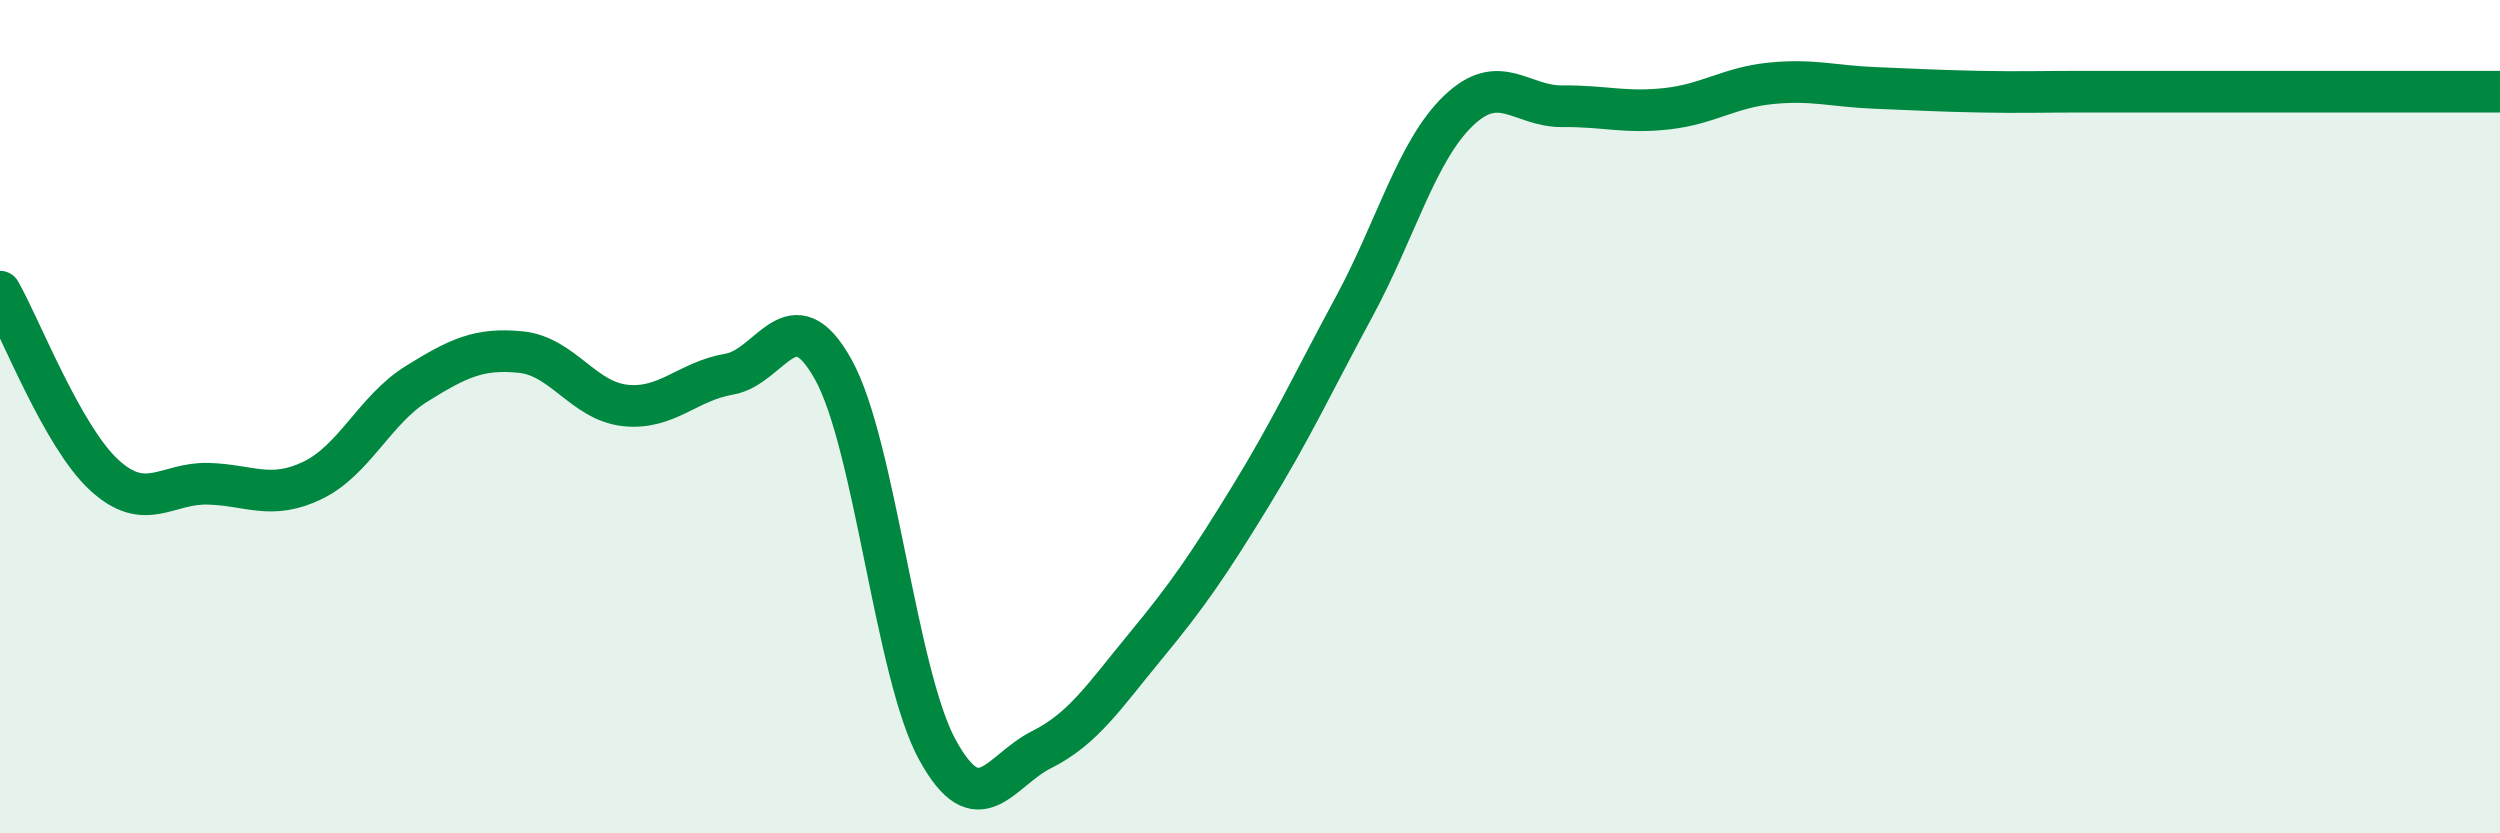
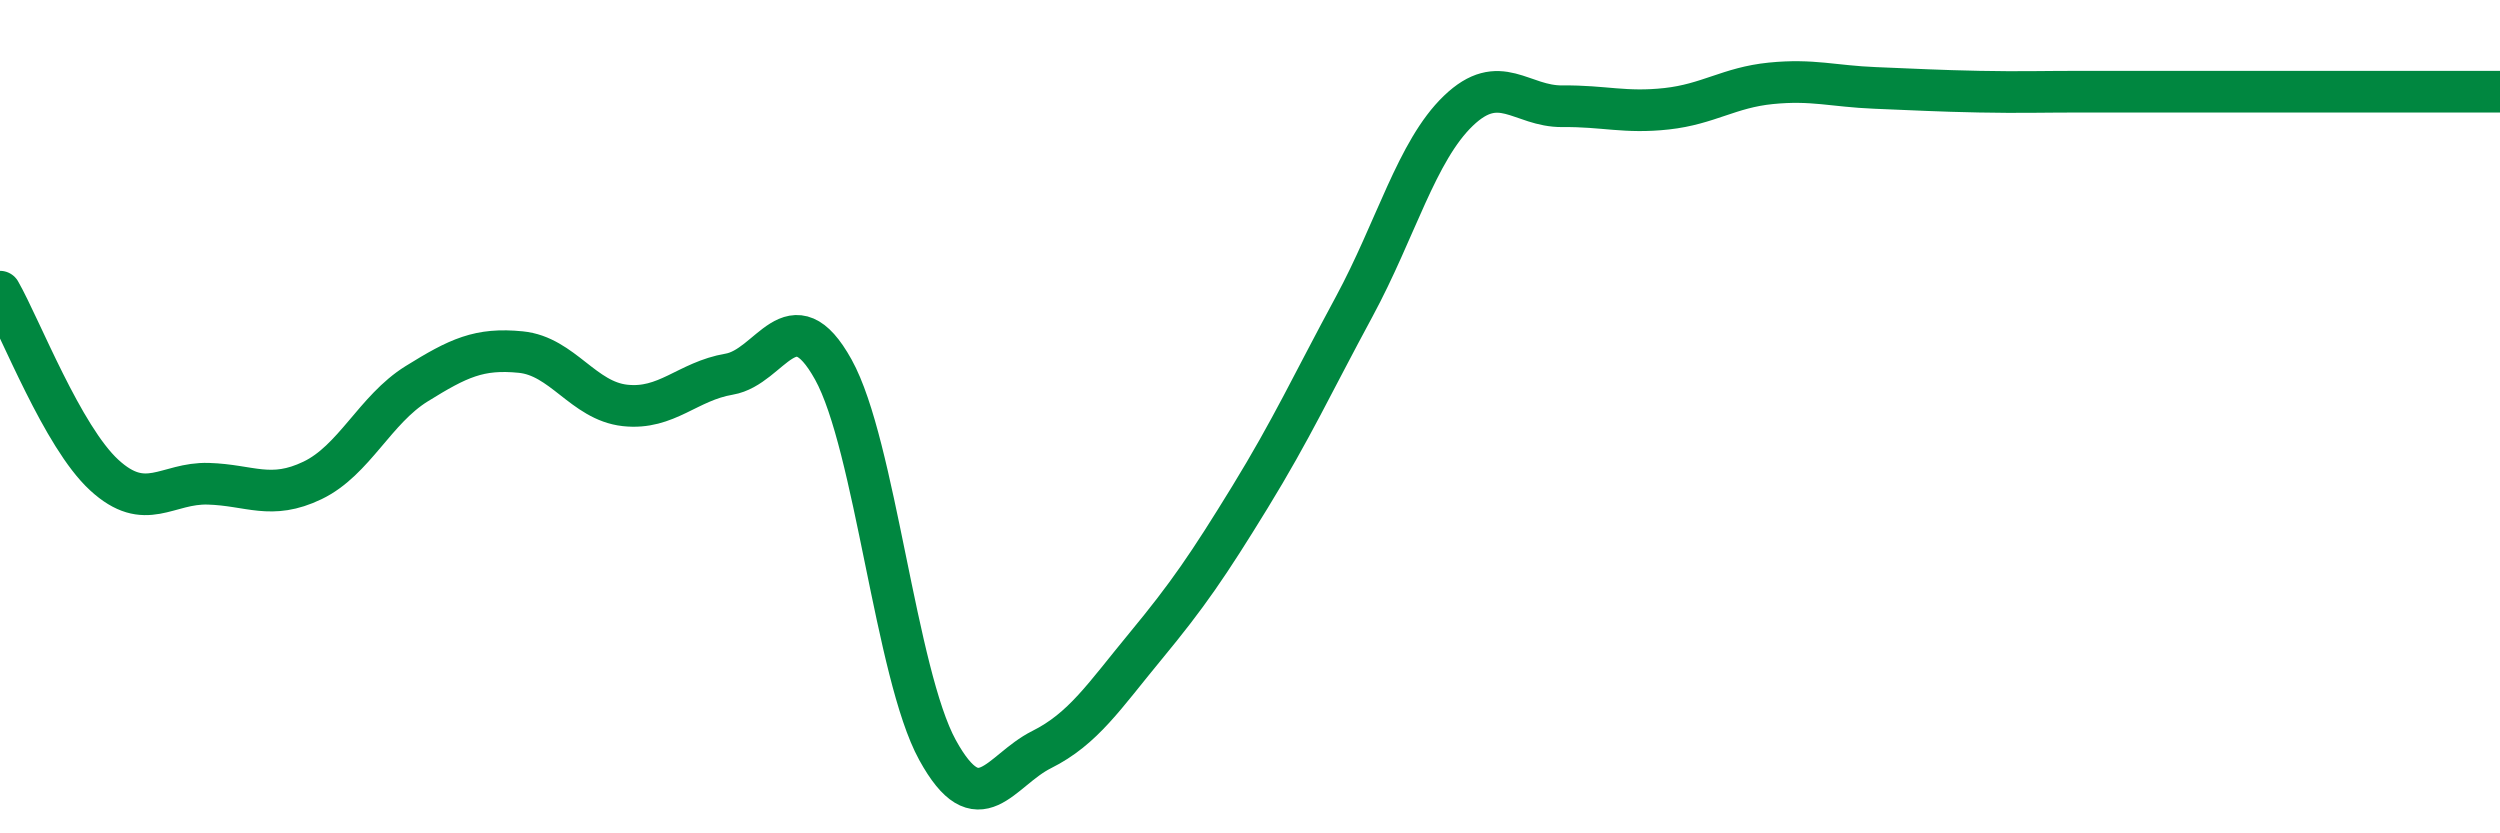
<svg xmlns="http://www.w3.org/2000/svg" width="60" height="20" viewBox="0 0 60 20">
-   <path d="M 0,7 C 0.5,7.88 1.5,10.48 2.5,11.4 C 3.5,12.32 4,11.58 5,11.61 C 6,11.64 6.5,12.01 7.5,11.53 C 8.5,11.05 9,9.83 10,9.21 C 11,8.59 11.5,8.35 12.5,8.45 C 13.5,8.55 14,9.62 15,9.73 C 16,9.84 16.5,9.15 17.5,8.98 C 18.5,8.81 19,7.07 20,8.87 C 21,10.67 21.5,16.18 22.5,18 C 23.5,19.82 24,18.49 25,17.99 C 26,17.49 26.5,16.71 27.5,15.5 C 28.5,14.29 29,13.56 30,11.93 C 31,10.3 31.5,9.21 32.5,7.36 C 33.5,5.51 34,3.62 35,2.66 C 36,1.7 36.5,2.56 37.5,2.55 C 38.5,2.54 39,2.72 40,2.61 C 41,2.5 41.5,2.1 42.5,2 C 43.5,1.9 44,2.07 45,2.11 C 46,2.15 46.5,2.18 47.5,2.2 C 48.5,2.22 49,2.2 50,2.2 C 51,2.2 51.5,2.2 52.5,2.2 C 53.5,2.2 54,2.2 55,2.2 C 56,2.2 56.5,2.2 57.5,2.2 C 58.5,2.2 59.5,2.2 60,2.2L60 20L0 20Z" fill="#008740" opacity="0.1" stroke-linecap="round" stroke-linejoin="round" />
  <path d="M 0,7 C 0.5,7.88 1.5,10.48 2.5,11.4 C 3.5,12.32 4,11.58 5,11.61 C 6,11.64 6.5,12.01 7.5,11.53 C 8.5,11.05 9,9.83 10,9.21 C 11,8.59 11.5,8.35 12.5,8.45 C 13.5,8.55 14,9.62 15,9.73 C 16,9.84 16.5,9.15 17.5,8.98 C 18.5,8.81 19,7.07 20,8.87 C 21,10.67 21.5,16.18 22.5,18 C 23.5,19.82 24,18.49 25,17.99 C 26,17.49 26.5,16.71 27.5,15.5 C 28.5,14.29 29,13.56 30,11.93 C 31,10.3 31.5,9.21 32.5,7.36 C 33.5,5.51 34,3.62 35,2.66 C 36,1.7 36.5,2.56 37.5,2.55 C 38.5,2.54 39,2.72 40,2.61 C 41,2.5 41.5,2.1 42.5,2 C 43.5,1.9 44,2.07 45,2.11 C 46,2.15 46.5,2.18 47.5,2.2 C 48.5,2.22 49,2.2 50,2.2 C 51,2.2 51.5,2.2 52.5,2.2 C 53.5,2.2 54,2.2 55,2.2 C 56,2.2 56.5,2.2 57.5,2.2 C 58.5,2.2 59.5,2.2 60,2.2" stroke="#008740" stroke-width="1" fill="none" stroke-linecap="round" stroke-linejoin="round" />
</svg>